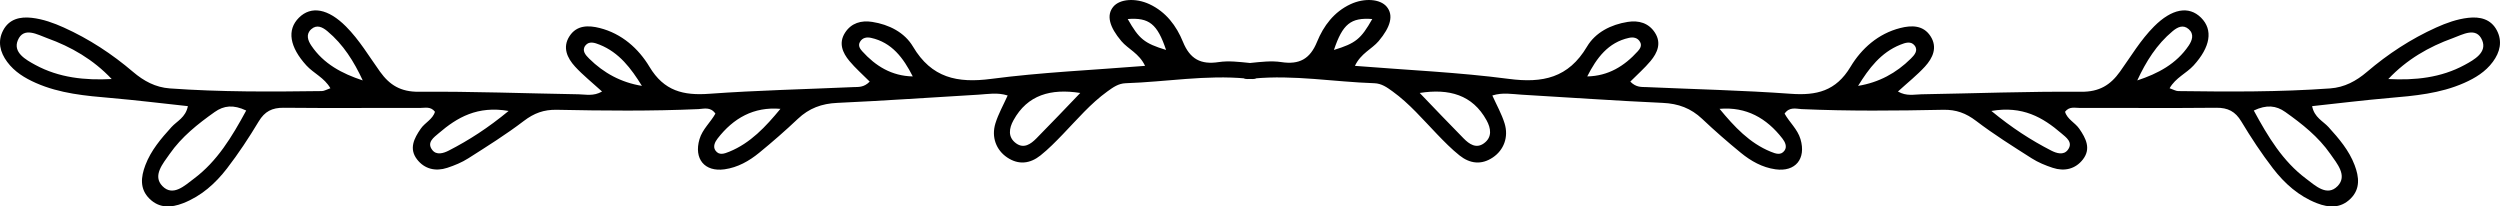
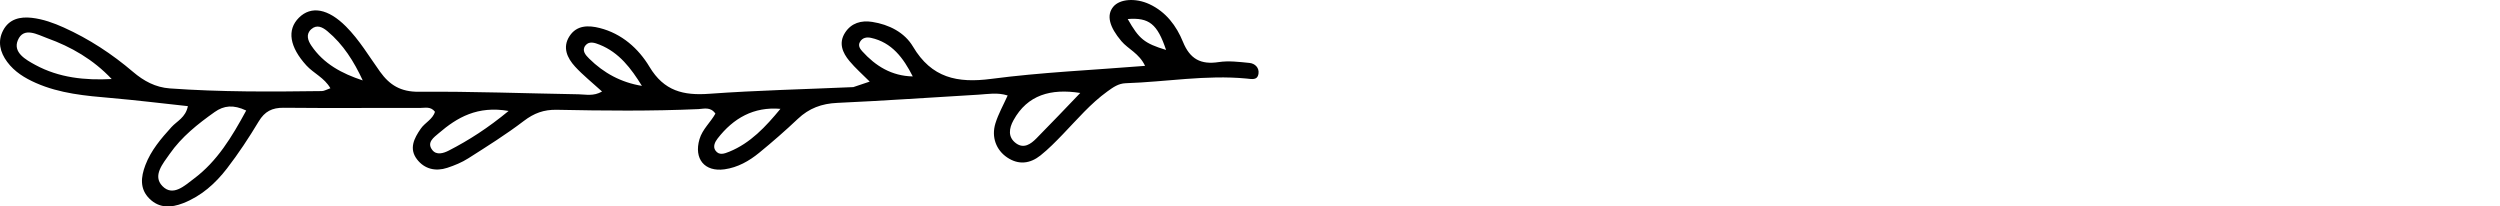
<svg xmlns="http://www.w3.org/2000/svg" style="isolation:isolate" viewBox="152.154 248.851 195.68 16.159" width="195.68pt" height="16.159pt">
  <g>
-     <path d=" M 243.425 252.761 C 242.742 250.727 242.103 250.211 240.423 250.34 C 241.311 251.907 241.723 252.24 243.425 252.761 Z  M 223.598 254.833 C 222.862 253.386 221.964 252.17 220.325 251.813 C 219.996 251.742 219.65 251.792 219.459 252.142 C 219.301 252.429 219.474 252.678 219.641 252.862 C 220.688 254.021 221.942 254.799 223.598 254.833 Z  M 202.398 255.573 C 201.552 254.207 200.623 252.962 199.083 252.347 C 198.712 252.199 198.266 252.043 197.977 252.41 C 197.664 252.808 197.998 253.172 198.271 253.441 C 199.412 254.571 200.769 255.306 202.398 255.573 Z  M 180.547 255.146 C 179.859 253.663 179.024 252.329 177.782 251.294 C 177.408 250.982 176.959 250.742 176.517 251.136 C 176.074 251.529 176.252 252.021 176.52 252.419 C 177.486 253.854 178.923 254.612 180.547 255.146 Z  M 213.241 257.37 C 211.15 257.193 209.56 258.094 208.319 259.697 C 208.118 259.958 207.938 260.322 208.15 260.628 C 208.435 261.04 208.854 260.88 209.236 260.725 C 210.894 260.051 212.078 258.777 213.241 257.37 Z  M 191.965 257.535 C 189.522 257.115 187.939 258.04 186.491 259.282 C 186.123 259.598 185.529 259.992 185.988 260.59 C 186.317 261.019 186.863 260.851 187.282 260.636 C 188.863 259.824 190.349 258.867 191.965 257.535 Z  M 236.709 256.127 C 234.416 255.767 232.576 256.268 231.478 258.269 C 231.138 258.886 231.018 259.584 231.683 260.068 C 232.295 260.514 232.837 260.125 233.27 259.688 C 234.432 258.516 235.565 257.315 236.709 256.127 Z  M 160.896 255.037 C 159.447 253.5 157.721 252.511 155.836 251.833 C 155.093 251.565 154.001 250.912 153.548 252.005 C 153.154 252.954 154.159 253.52 154.92 253.933 C 156.776 254.94 158.805 255.147 160.896 255.037 Z  M 171.425 257.502 C 170.422 257.029 169.679 257.107 168.957 257.618 C 167.634 258.555 166.366 259.561 165.434 260.9 C 164.913 261.649 164.075 262.601 164.864 263.415 C 165.692 264.271 166.621 263.369 167.337 262.833 C 169.154 261.474 170.302 259.574 171.425 257.502 Z  M 220.228 255.238 C 219.662 254.671 219.107 254.187 218.642 253.628 C 218.1 252.979 217.775 252.222 218.299 251.408 C 218.79 250.646 219.566 250.432 220.42 250.564 C 221.744 250.77 222.959 251.391 223.615 252.499 C 225.067 254.95 227.083 255.374 229.739 255.025 C 233.651 254.512 237.609 254.341 241.78 254.006 C 241.318 253.022 240.453 252.693 239.926 252.07 C 238.986 250.958 238.741 250.042 239.294 249.377 C 239.804 248.764 241.038 248.674 242.122 249.177 C 243.421 249.781 244.237 250.876 244.747 252.128 C 245.297 253.477 246.14 253.924 247.545 253.711 C 248.328 253.592 249.155 253.697 249.954 253.777 C 250.382 253.819 250.723 254.153 250.66 254.606 C 250.583 255.162 250.134 255.038 249.719 254.999 C 246.552 254.697 243.417 255.262 240.265 255.365 C 239.693 255.385 239.284 255.681 238.834 256.005 C 237.51 256.961 236.47 258.195 235.35 259.355 C 234.791 259.935 234.224 260.516 233.596 261.016 C 232.79 261.658 231.89 261.784 230.984 261.173 C 230.129 260.597 229.736 259.582 230.067 258.508 C 230.297 257.763 230.693 257.068 231.026 256.325 C 230.215 256.07 229.483 256.217 228.758 256.26 C 225.067 256.474 221.377 256.738 217.684 256.904 C 216.469 256.959 215.481 257.324 214.603 258.154 C 213.626 259.078 212.611 259.964 211.571 260.814 C 210.785 261.457 209.895 261.958 208.868 262.103 C 207.297 262.323 206.452 261.277 206.905 259.744 C 207.137 258.959 207.777 258.421 208.151 257.743 C 207.76 257.187 207.25 257.371 206.825 257.391 C 203.126 257.556 199.426 257.52 195.728 257.444 C 194.719 257.425 193.954 257.709 193.156 258.317 C 191.769 259.375 190.281 260.306 188.807 261.244 C 188.304 261.565 187.731 261.8 187.162 261.987 C 186.248 262.288 185.382 262.086 184.796 261.325 C 184.152 260.488 184.562 259.684 185.087 258.925 C 185.417 258.446 186.028 258.19 186.199 257.599 C 185.864 257.163 185.429 257.3 185.057 257.299 C 181.491 257.289 177.926 257.323 174.361 257.286 C 173.45 257.277 172.875 257.571 172.401 258.359 C 171.641 259.625 170.823 260.865 169.922 262.034 C 169.015 263.211 167.914 264.2 166.483 264.757 C 165.529 265.128 164.621 265.156 163.857 264.407 C 163.076 263.641 163.18 262.706 163.533 261.775 C 163.972 260.62 164.756 259.703 165.574 258.801 C 166.001 258.329 166.685 258.053 166.86 257.159 C 164.823 256.94 162.848 256.696 160.867 256.524 C 158.852 256.351 156.844 256.176 154.964 255.345 C 154.092 254.96 153.29 254.473 152.713 253.691 C 152.155 252.936 151.95 252.09 152.399 251.231 C 152.865 250.34 153.719 250.14 154.646 250.246 C 155.522 250.347 156.349 250.645 157.148 251.005 C 159.123 251.896 160.921 253.073 162.566 254.476 C 163.41 255.195 164.323 255.689 165.446 255.771 C 169.409 256.057 173.376 256.033 177.345 255.98 C 177.528 255.978 177.709 255.862 178.015 255.758 C 177.54 254.93 176.7 254.591 176.139 253.977 C 174.823 252.535 174.592 251.192 175.55 250.238 C 176.51 249.281 177.843 249.529 179.233 250.923 C 180.286 251.98 181.041 253.263 181.901 254.464 C 182.652 255.512 183.522 256.045 184.929 256.033 C 189.096 255.999 193.266 256.162 197.435 256.231 C 198 256.24 198.605 256.403 199.278 256.014 C 198.502 255.307 197.779 254.734 197.164 254.063 C 196.549 253.39 196.159 252.557 196.733 251.677 C 197.299 250.809 198.216 250.821 199.096 251.044 C 200.827 251.483 202.134 252.653 202.99 254.081 C 204.132 255.985 205.651 256.338 207.673 256.191 C 211.423 255.92 215.187 255.837 218.945 255.669 C 219.338 255.651 219.76 255.716 220.228 255.238 Z " fill="rgb(0,0,0)" />
-     <path d=" M 259.564 250.34 C 257.885 250.211 257.246 250.727 256.563 252.761 C 258.265 252.24 258.678 251.907 259.564 250.34 Z  M 280.348 252.862 C 280.515 252.678 280.686 252.429 280.529 252.142 C 280.338 251.792 279.992 251.742 279.663 251.813 C 278.023 252.17 277.126 253.386 276.39 254.833 C 278.046 254.799 279.3 254.021 280.348 252.862 Z  M 301.717 253.441 C 301.989 253.172 302.324 252.808 302.011 252.41 C 301.722 252.043 301.275 252.199 300.905 252.347 C 299.365 252.962 298.436 254.207 297.59 255.573 C 299.22 255.306 300.576 254.571 301.717 253.441 Z  M 323.469 252.419 C 323.736 252.021 323.914 251.529 323.472 251.136 C 323.029 250.742 322.58 250.982 322.206 251.294 C 320.964 252.329 320.129 253.663 319.441 255.146 C 321.064 254.612 322.502 253.854 323.469 252.419 Z  M 290.752 260.725 C 291.134 260.88 291.554 261.04 291.838 260.628 C 292.05 260.322 291.87 259.958 291.669 259.697 C 290.429 258.094 288.838 257.193 286.747 257.37 C 287.91 258.777 289.095 260.051 290.752 260.725 Z  M 312.706 260.636 C 313.125 260.851 313.671 261.019 314 260.59 C 314.459 259.992 313.865 259.598 313.497 259.282 C 312.049 258.04 310.466 257.115 308.022 257.535 C 309.64 258.867 311.125 259.824 312.706 260.636 Z  M 266.718 259.688 C 267.15 260.125 267.692 260.514 268.305 260.068 C 268.971 259.584 268.85 258.886 268.511 258.269 C 267.412 256.268 265.572 255.767 263.278 256.127 C 264.423 257.315 265.557 258.516 266.718 259.688 Z  M 345.067 253.933 C 345.829 253.52 346.834 252.954 346.44 252.005 C 345.986 250.912 344.895 251.565 344.151 251.833 C 342.268 252.511 340.541 253.5 339.092 255.037 C 341.184 255.147 343.212 254.94 345.067 253.933 Z  M 332.65 262.833 C 333.366 263.369 334.296 264.271 335.124 263.415 C 335.913 262.601 335.075 261.649 334.554 260.9 C 333.622 259.561 332.354 258.555 331.031 257.618 C 330.31 257.107 329.566 257.029 328.563 257.502 C 329.686 259.574 330.834 261.474 332.65 262.833 Z  M 281.043 255.669 C 284.801 255.837 288.564 255.92 292.314 256.191 C 294.337 256.338 295.856 255.985 296.998 254.081 C 297.853 252.653 299.161 251.483 300.892 251.044 C 301.771 250.821 302.688 250.809 303.255 251.677 C 303.829 252.557 303.438 253.39 302.824 254.063 C 302.209 254.734 301.485 255.307 300.71 256.014 C 301.383 256.403 301.987 256.24 302.554 256.231 C 306.723 256.162 310.892 255.999 315.06 256.033 C 316.466 256.045 317.336 255.512 318.087 254.464 C 318.947 253.263 319.702 251.98 320.755 250.923 C 322.145 249.529 323.478 249.281 324.437 250.238 C 325.395 251.192 325.165 252.535 323.849 253.977 C 323.288 254.591 322.447 254.93 321.973 255.758 C 322.278 255.862 322.46 255.978 322.644 255.98 C 326.611 256.033 330.579 256.057 334.542 255.771 C 335.665 255.689 336.578 255.195 337.422 254.476 C 339.066 253.073 340.865 251.896 342.84 251.005 C 343.639 250.645 344.466 250.347 345.342 250.246 C 346.269 250.14 347.123 250.34 347.589 251.231 C 348.038 252.09 347.833 252.936 347.274 253.691 C 346.698 254.473 345.895 254.96 345.024 255.345 C 343.144 256.176 341.137 256.351 339.121 256.524 C 337.14 256.696 335.165 256.94 333.128 257.159 C 333.303 258.053 333.986 258.329 334.414 258.801 C 335.232 259.703 336.017 260.62 336.455 261.775 C 336.809 262.706 336.912 263.641 336.131 264.407 C 335.366 265.156 334.459 265.128 333.505 264.757 C 332.074 264.2 330.974 263.211 330.065 262.034 C 329.165 260.865 328.348 259.625 327.587 258.359 C 327.113 257.571 326.538 257.277 325.627 257.286 C 322.062 257.323 318.497 257.289 314.932 257.299 C 314.56 257.3 314.124 257.163 313.789 257.599 C 313.96 258.19 314.57 258.446 314.901 258.925 C 315.427 259.684 315.836 260.488 315.191 261.325 C 314.605 262.086 313.74 262.288 312.826 261.987 C 312.257 261.8 311.685 261.565 311.181 261.244 C 309.707 260.306 308.22 259.375 306.832 258.317 C 306.034 257.709 305.27 257.425 304.261 257.444 C 300.562 257.52 296.861 257.556 293.163 257.391 C 292.737 257.371 292.228 257.187 291.837 257.743 C 292.211 258.421 292.851 258.959 293.083 259.744 C 293.536 261.277 292.691 262.323 291.12 262.103 C 290.093 261.958 289.203 261.457 288.417 260.814 C 287.377 259.964 286.361 259.078 285.385 258.154 C 284.507 257.324 283.52 256.959 282.304 256.904 C 278.61 256.738 274.921 256.474 271.229 256.26 C 270.505 256.217 269.773 256.07 268.962 256.325 C 269.295 257.068 269.69 257.763 269.921 258.508 C 270.252 259.582 269.859 260.597 269.004 261.173 C 268.099 261.784 267.198 261.658 266.392 261.016 C 265.765 260.516 265.197 259.935 264.638 259.355 C 263.519 258.195 262.478 256.961 261.153 256.005 C 260.704 255.681 260.295 255.385 259.723 255.365 C 256.57 255.262 253.436 254.697 250.27 254.999 C 249.854 255.038 249.405 255.162 249.328 254.606 C 249.265 254.153 249.606 253.819 250.034 253.777 C 250.833 253.697 251.66 253.592 252.443 253.711 C 253.849 253.924 254.69 253.477 255.24 252.128 C 255.751 250.876 256.566 249.781 257.866 249.177 C 258.95 248.674 260.185 248.764 260.694 249.377 C 261.247 250.042 261.002 250.958 260.062 252.07 C 259.535 252.693 258.67 253.022 258.208 254.006 C 262.379 254.341 266.337 254.512 270.249 255.025 C 272.905 255.374 274.921 254.95 276.373 252.499 C 277.029 251.391 278.244 250.77 279.567 250.564 C 280.422 250.432 281.198 250.646 281.689 251.408 C 282.213 252.222 281.888 252.979 281.347 253.628 C 280.881 254.187 280.326 254.671 279.761 255.238 C 280.228 255.716 280.65 255.651 281.043 255.669 Z " fill="rgb(0,0,0)" />
+     <path d=" M 243.425 252.761 C 242.742 250.727 242.103 250.211 240.423 250.34 C 241.311 251.907 241.723 252.24 243.425 252.761 Z  M 223.598 254.833 C 222.862 253.386 221.964 252.17 220.325 251.813 C 219.996 251.742 219.65 251.792 219.459 252.142 C 219.301 252.429 219.474 252.678 219.641 252.862 C 220.688 254.021 221.942 254.799 223.598 254.833 Z  M 202.398 255.573 C 201.552 254.207 200.623 252.962 199.083 252.347 C 198.712 252.199 198.266 252.043 197.977 252.41 C 197.664 252.808 197.998 253.172 198.271 253.441 C 199.412 254.571 200.769 255.306 202.398 255.573 Z  M 180.547 255.146 C 179.859 253.663 179.024 252.329 177.782 251.294 C 177.408 250.982 176.959 250.742 176.517 251.136 C 176.074 251.529 176.252 252.021 176.52 252.419 C 177.486 253.854 178.923 254.612 180.547 255.146 Z  M 213.241 257.37 C 211.15 257.193 209.56 258.094 208.319 259.697 C 208.118 259.958 207.938 260.322 208.15 260.628 C 208.435 261.04 208.854 260.88 209.236 260.725 C 210.894 260.051 212.078 258.777 213.241 257.37 Z  M 191.965 257.535 C 189.522 257.115 187.939 258.04 186.491 259.282 C 186.123 259.598 185.529 259.992 185.988 260.59 C 186.317 261.019 186.863 260.851 187.282 260.636 C 188.863 259.824 190.349 258.867 191.965 257.535 Z  M 236.709 256.127 C 234.416 255.767 232.576 256.268 231.478 258.269 C 231.138 258.886 231.018 259.584 231.683 260.068 C 232.295 260.514 232.837 260.125 233.27 259.688 C 234.432 258.516 235.565 257.315 236.709 256.127 Z  M 160.896 255.037 C 159.447 253.5 157.721 252.511 155.836 251.833 C 155.093 251.565 154.001 250.912 153.548 252.005 C 153.154 252.954 154.159 253.52 154.92 253.933 C 156.776 254.94 158.805 255.147 160.896 255.037 Z  M 171.425 257.502 C 170.422 257.029 169.679 257.107 168.957 257.618 C 167.634 258.555 166.366 259.561 165.434 260.9 C 164.913 261.649 164.075 262.601 164.864 263.415 C 165.692 264.271 166.621 263.369 167.337 262.833 C 169.154 261.474 170.302 259.574 171.425 257.502 Z  M 220.228 255.238 C 219.662 254.671 219.107 254.187 218.642 253.628 C 218.1 252.979 217.775 252.222 218.299 251.408 C 218.79 250.646 219.566 250.432 220.42 250.564 C 221.744 250.77 222.959 251.391 223.615 252.499 C 225.067 254.95 227.083 255.374 229.739 255.025 C 233.651 254.512 237.609 254.341 241.78 254.006 C 241.318 253.022 240.453 252.693 239.926 252.07 C 238.986 250.958 238.741 250.042 239.294 249.377 C 239.804 248.764 241.038 248.674 242.122 249.177 C 243.421 249.781 244.237 250.876 244.747 252.128 C 245.297 253.477 246.14 253.924 247.545 253.711 C 248.328 253.592 249.155 253.697 249.954 253.777 C 250.382 253.819 250.723 254.153 250.66 254.606 C 250.583 255.162 250.134 255.038 249.719 254.999 C 246.552 254.697 243.417 255.262 240.265 255.365 C 239.693 255.385 239.284 255.681 238.834 256.005 C 237.51 256.961 236.47 258.195 235.35 259.355 C 234.791 259.935 234.224 260.516 233.596 261.016 C 232.79 261.658 231.89 261.784 230.984 261.173 C 230.129 260.597 229.736 259.582 230.067 258.508 C 230.297 257.763 230.693 257.068 231.026 256.325 C 230.215 256.07 229.483 256.217 228.758 256.26 C 225.067 256.474 221.377 256.738 217.684 256.904 C 216.469 256.959 215.481 257.324 214.603 258.154 C 213.626 259.078 212.611 259.964 211.571 260.814 C 210.785 261.457 209.895 261.958 208.868 262.103 C 207.297 262.323 206.452 261.277 206.905 259.744 C 207.137 258.959 207.777 258.421 208.151 257.743 C 207.76 257.187 207.25 257.371 206.825 257.391 C 203.126 257.556 199.426 257.52 195.728 257.444 C 194.719 257.425 193.954 257.709 193.156 258.317 C 191.769 259.375 190.281 260.306 188.807 261.244 C 188.304 261.565 187.731 261.8 187.162 261.987 C 186.248 262.288 185.382 262.086 184.796 261.325 C 184.152 260.488 184.562 259.684 185.087 258.925 C 185.417 258.446 186.028 258.19 186.199 257.599 C 185.864 257.163 185.429 257.3 185.057 257.299 C 181.491 257.289 177.926 257.323 174.361 257.286 C 173.45 257.277 172.875 257.571 172.401 258.359 C 171.641 259.625 170.823 260.865 169.922 262.034 C 169.015 263.211 167.914 264.2 166.483 264.757 C 165.529 265.128 164.621 265.156 163.857 264.407 C 163.076 263.641 163.18 262.706 163.533 261.775 C 163.972 260.62 164.756 259.703 165.574 258.801 C 166.001 258.329 166.685 258.053 166.86 257.159 C 164.823 256.94 162.848 256.696 160.867 256.524 C 158.852 256.351 156.844 256.176 154.964 255.345 C 154.092 254.96 153.29 254.473 152.713 253.691 C 152.155 252.936 151.95 252.09 152.399 251.231 C 152.865 250.34 153.719 250.14 154.646 250.246 C 155.522 250.347 156.349 250.645 157.148 251.005 C 159.123 251.896 160.921 253.073 162.566 254.476 C 163.41 255.195 164.323 255.689 165.446 255.771 C 169.409 256.057 173.376 256.033 177.345 255.98 C 177.528 255.978 177.709 255.862 178.015 255.758 C 177.54 254.93 176.7 254.591 176.139 253.977 C 174.823 252.535 174.592 251.192 175.55 250.238 C 176.51 249.281 177.843 249.529 179.233 250.923 C 180.286 251.98 181.041 253.263 181.901 254.464 C 182.652 255.512 183.522 256.045 184.929 256.033 C 189.096 255.999 193.266 256.162 197.435 256.231 C 198 256.24 198.605 256.403 199.278 256.014 C 198.502 255.307 197.779 254.734 197.164 254.063 C 196.549 253.39 196.159 252.557 196.733 251.677 C 197.299 250.809 198.216 250.821 199.096 251.044 C 200.827 251.483 202.134 252.653 202.99 254.081 C 204.132 255.985 205.651 256.338 207.673 256.191 C 211.423 255.92 215.187 255.837 218.945 255.669 Z " fill="rgb(0,0,0)" />
  </g>
</svg>